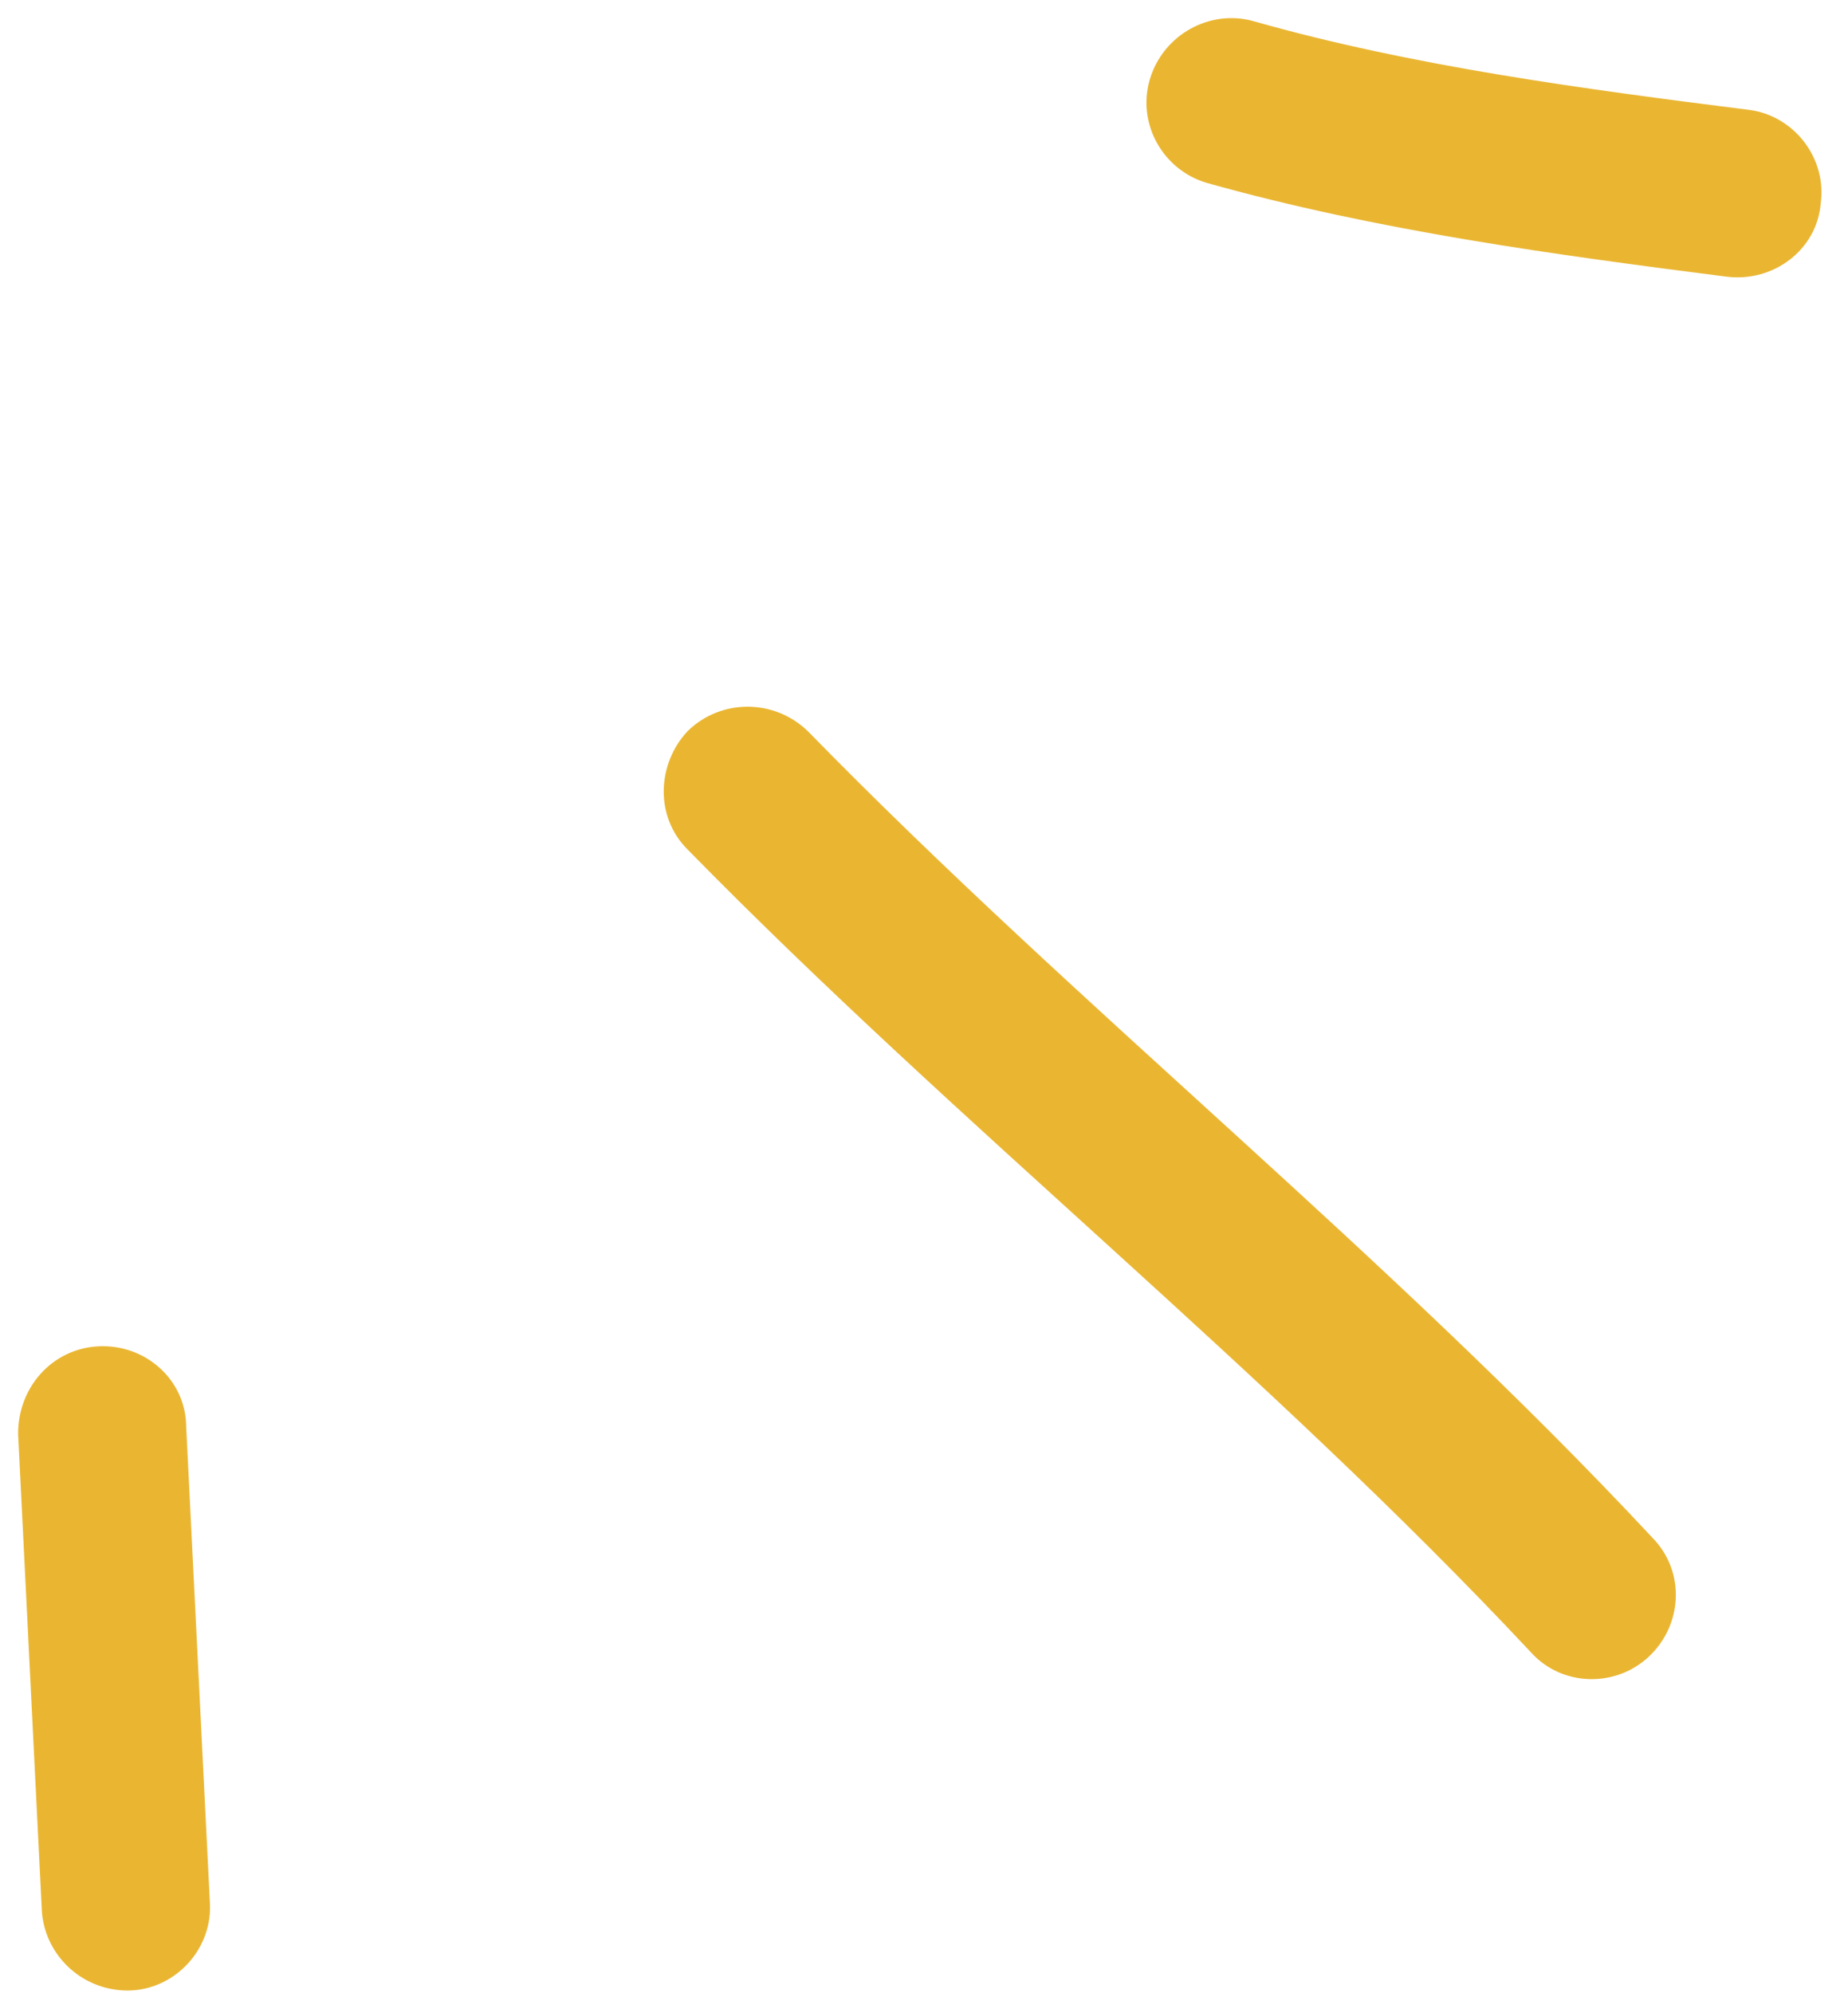
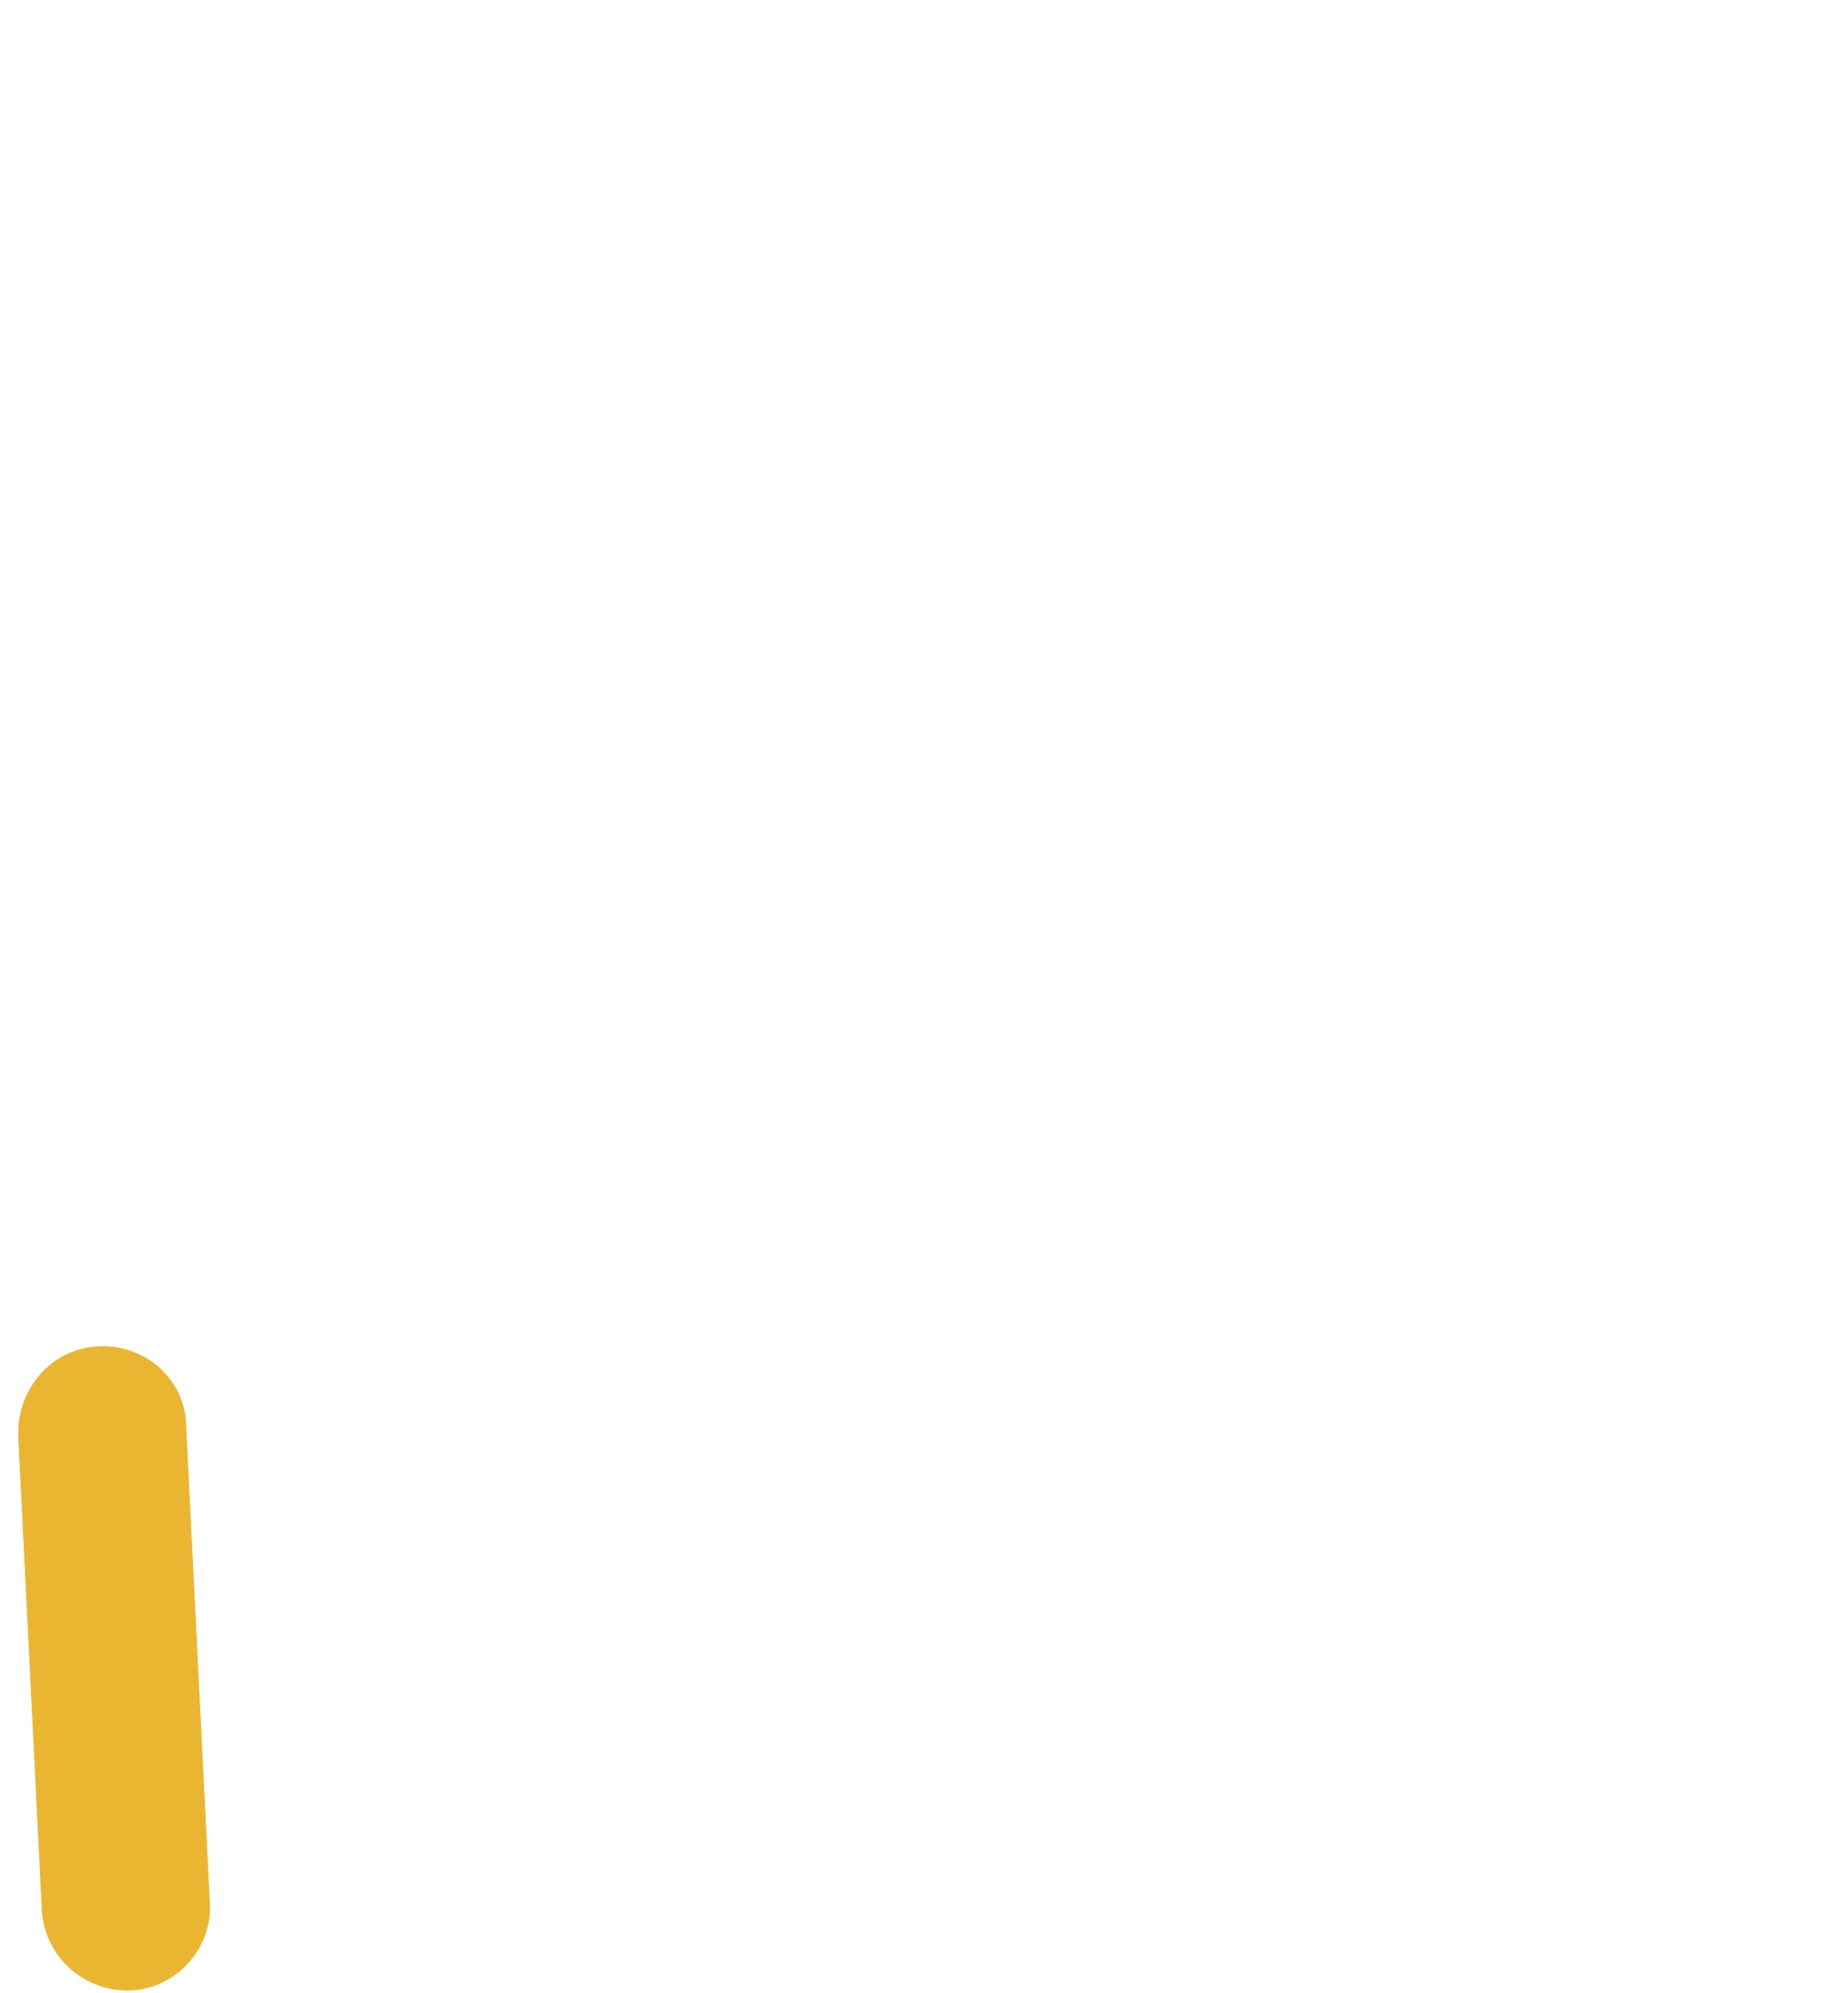
<svg xmlns="http://www.w3.org/2000/svg" width="51" height="55" viewBox="0 0 51 55" fill="none">
-   <path fill-rule="evenodd" clip-rule="evenodd" d="M33.451 4.569C38.107 5.876 42.983 6.535 47.712 7.139C48.731 7.266 49.676 6.559 49.749 5.564C49.895 4.568 49.167 3.657 48.221 3.53C43.637 2.949 38.908 2.327 34.47 1.069C33.524 0.796 32.505 1.358 32.214 2.324C31.923 3.289 32.505 4.296 33.451 4.569Z" fill="#EAB632" stroke="#EAB632" />
-   <path fill-rule="evenodd" clip-rule="evenodd" d="M19.336 23.096C26.83 30.744 35.27 37.407 42.619 45.26C43.274 45.994 44.438 46.033 45.166 45.348C45.893 44.663 45.966 43.51 45.238 42.777C37.889 34.901 29.449 28.216 21.955 20.546C21.227 19.83 20.064 19.82 19.336 20.524C18.681 21.228 18.608 22.38 19.336 23.096Z" fill="#EAB632" stroke="#EAB632" />
  <path fill-rule="evenodd" clip-rule="evenodd" d="M5.292 52.512C5.074 48.135 4.856 43.758 4.638 39.38C4.638 38.377 3.764 37.603 2.746 37.652C1.727 37.701 1 38.555 1 39.558C1.218 43.943 1.436 48.326 1.654 52.71C1.727 53.713 2.6 54.482 3.619 54.427C4.565 54.373 5.365 53.514 5.292 52.512Z" fill="#EAB632" stroke="#EAB632" />
</svg>